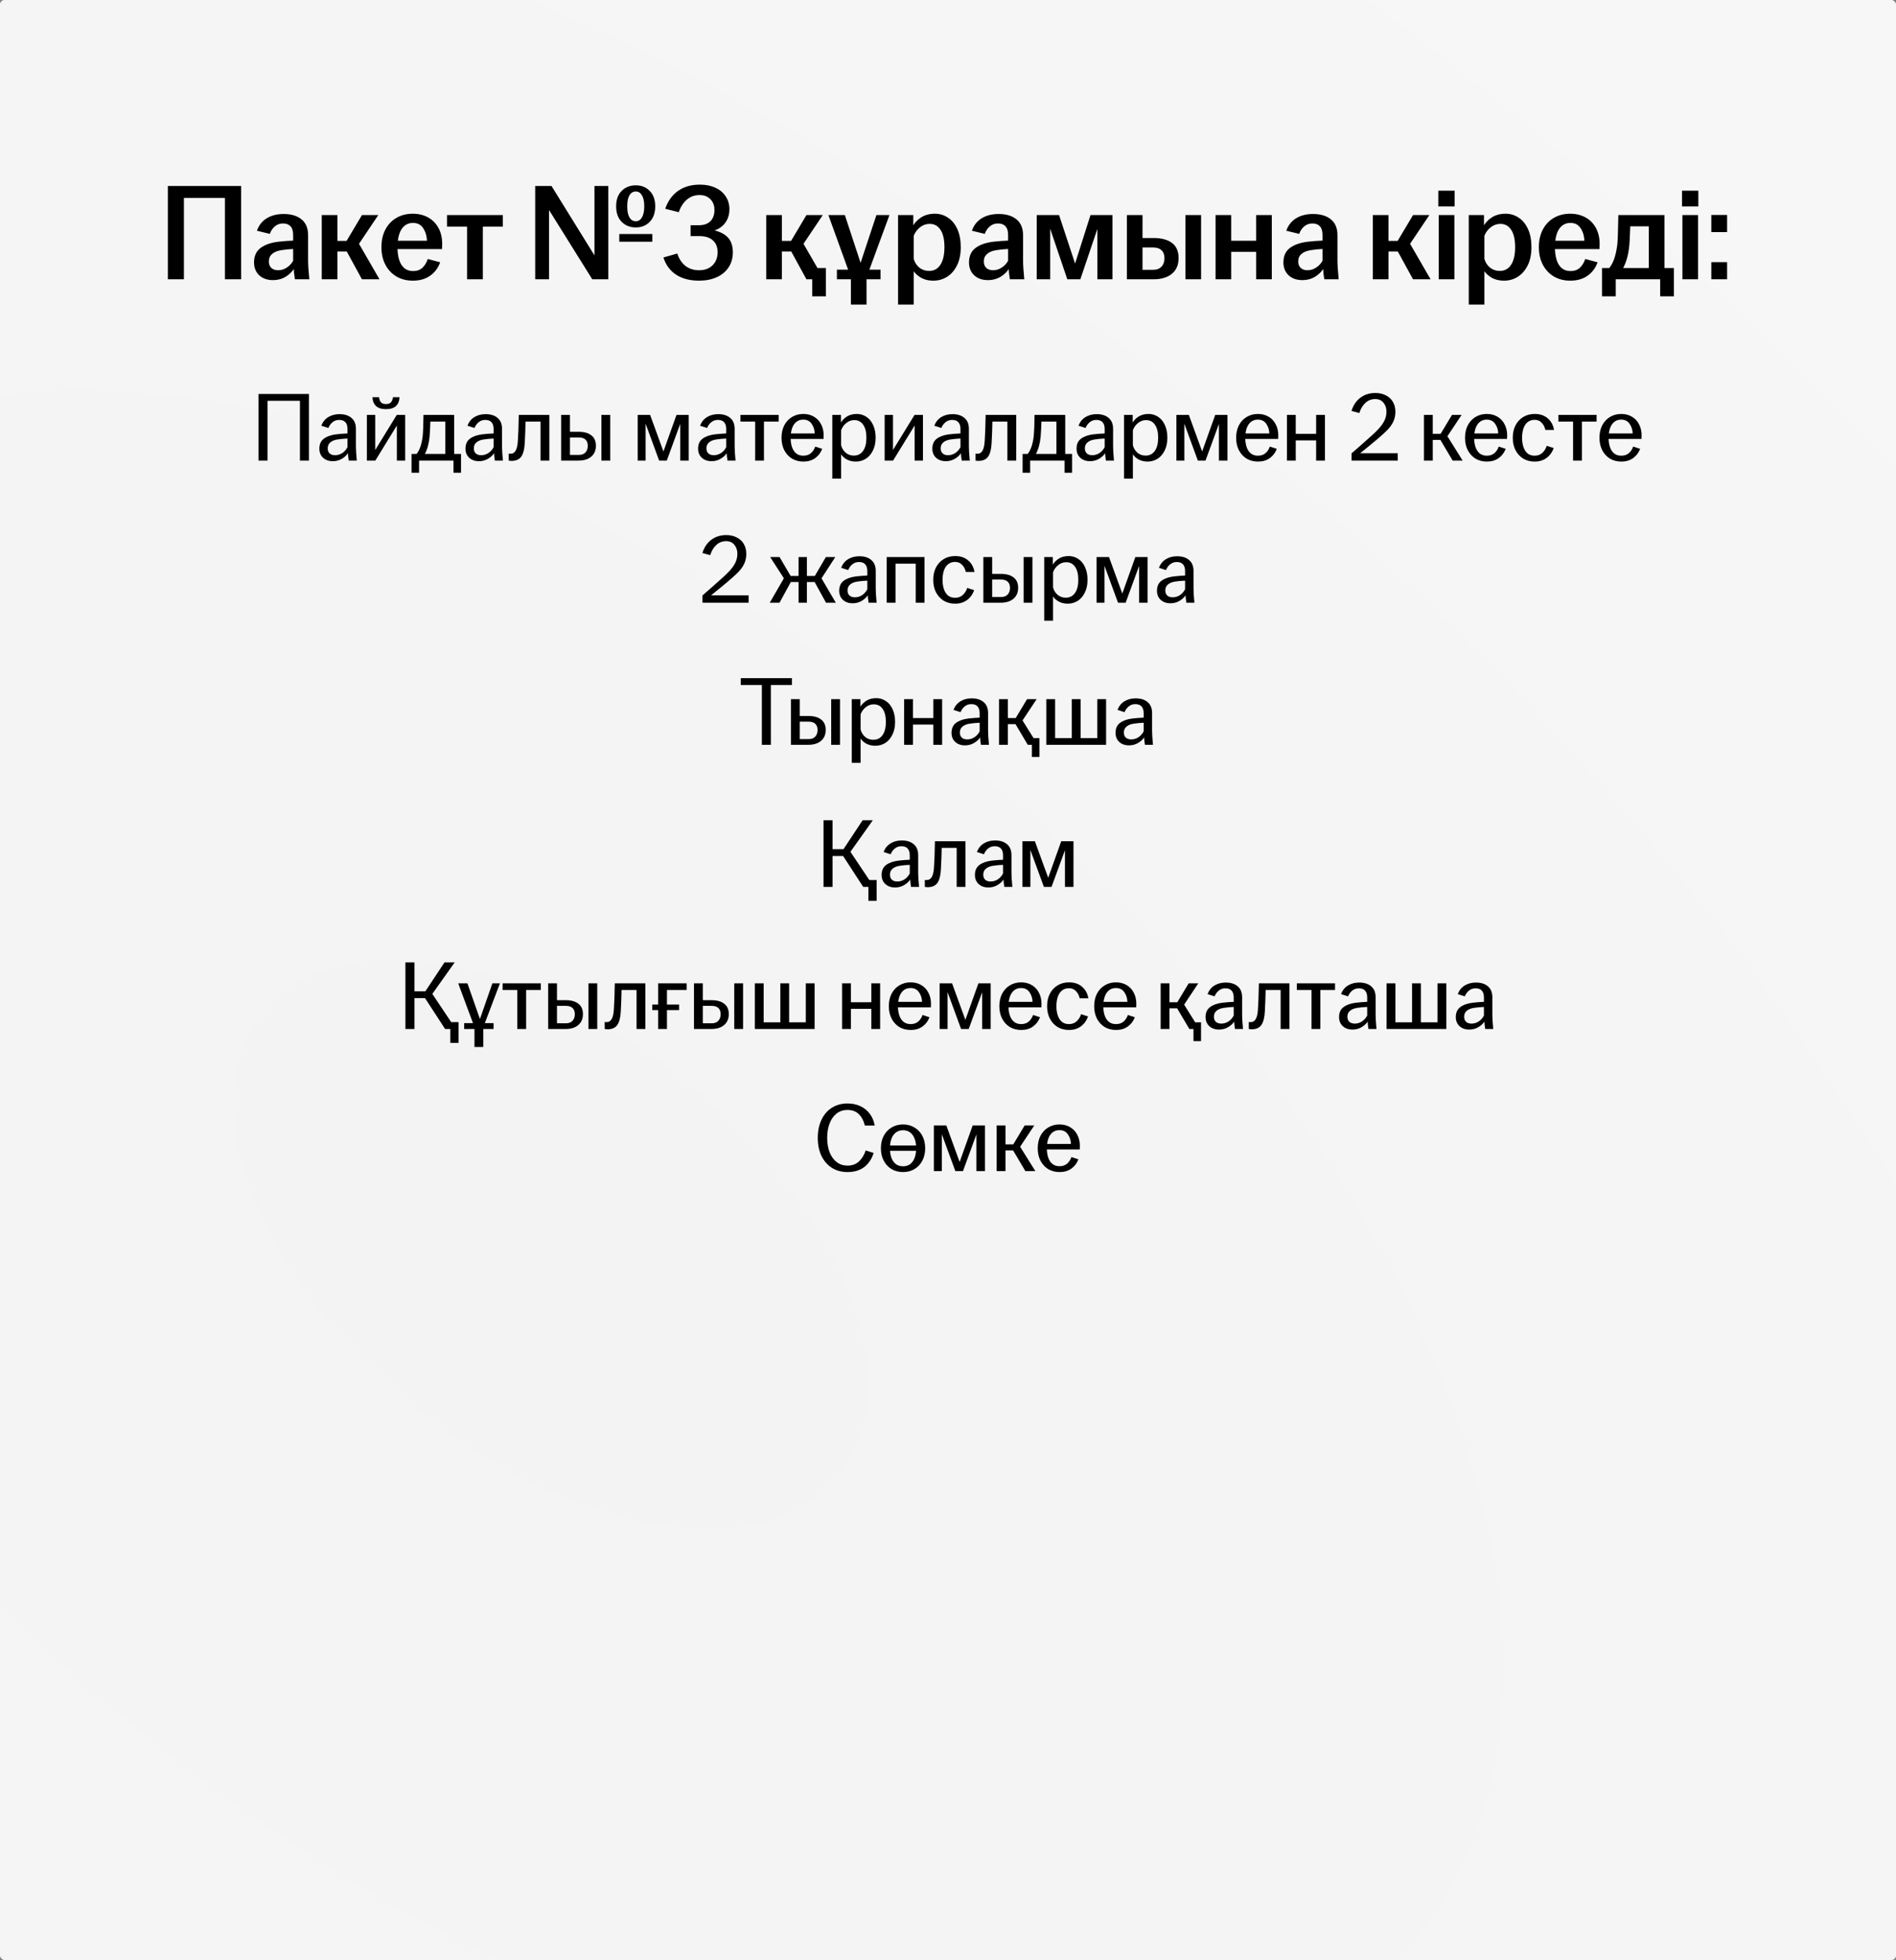
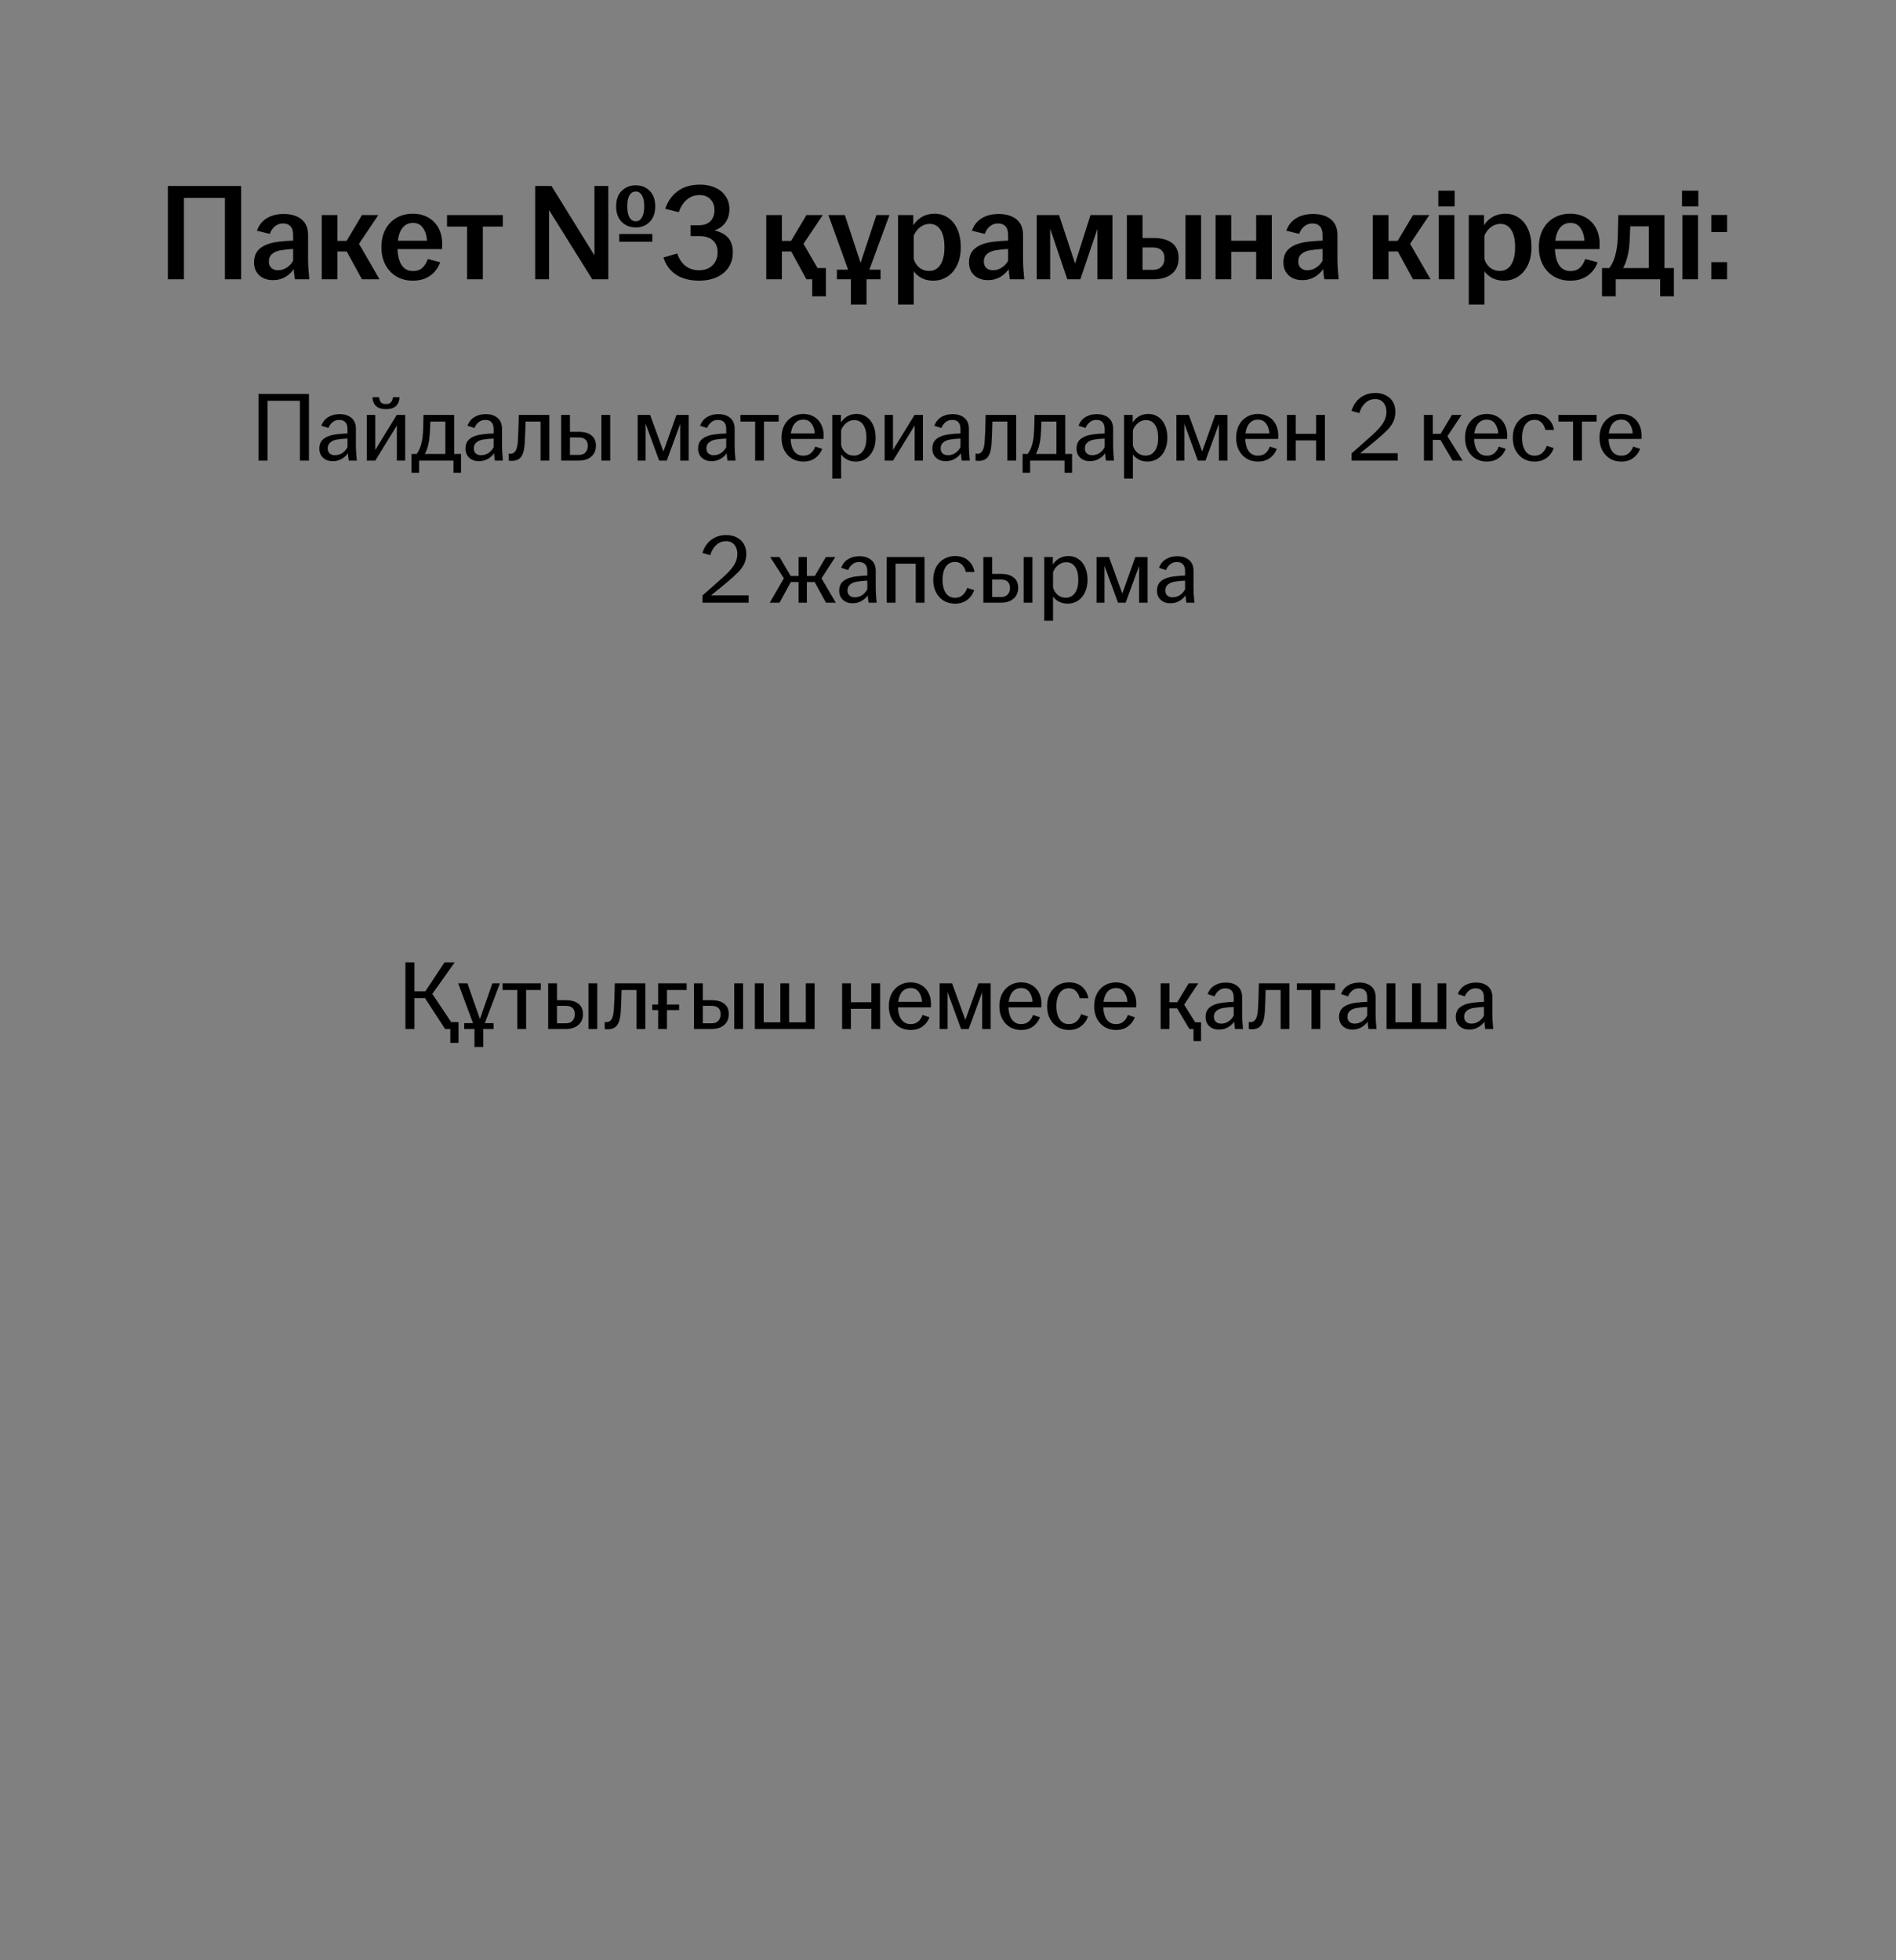
<svg xmlns="http://www.w3.org/2000/svg" width="387" height="400" viewBox="0 0 387 400" fill="none">
  <rect x="0" y="0" width="387" height="400" fill="#808080" stroke="none" />
  <g clip-path="url(#clip0_7317_14615)">
-     <rect width="387" height="400" rx="1" fill="url(#paint0_radial_7317_14615)" />
-     <rect width="387" height="400" rx="1" fill="url(#paint1_radial_7317_14615)" />
    <path d="M34.264 37.96H49.216V57H45.912V40.396H37.54V57H34.264V37.96ZM55.717 57.168C54.56 57.168 53.626 56.841 52.917 56.188C52.208 55.516 51.853 54.639 51.853 53.556C51.853 52.268 52.292 51.288 53.169 50.616C54.046 49.944 55.278 49.515 56.865 49.328C57.854 49.216 58.844 49.141 59.833 49.104V47.928C59.833 47.144 59.656 46.565 59.301 46.192C58.946 45.8 58.433 45.604 57.761 45.604C57.126 45.604 56.576 45.8 56.109 46.192C55.642 46.584 55.297 47.097 55.073 47.732L52.441 47.088C52.833 45.968 53.505 45.119 54.457 44.54C55.409 43.961 56.557 43.672 57.901 43.672C59.432 43.672 60.645 44.036 61.541 44.764C62.437 45.492 62.885 46.565 62.885 47.984V53.052C62.885 54.023 62.969 55.339 63.137 57H60.197C60.048 56.123 59.964 55.329 59.945 54.62H60.141C59.749 55.329 59.161 55.936 58.377 56.44C57.593 56.925 56.706 57.168 55.717 57.168ZM56.753 55.152C57.388 55.152 57.976 54.975 58.517 54.62C59.077 54.265 59.516 53.799 59.833 53.22V50.812C59.012 50.849 58.19 50.933 57.369 51.064C56.566 51.195 55.95 51.456 55.521 51.848C55.092 52.221 54.877 52.725 54.877 53.36C54.877 53.92 55.045 54.359 55.381 54.676C55.717 54.993 56.174 55.152 56.753 55.152ZM65.675 43.896H68.867V49.16H70.743L73.879 43.896H77.211L72.871 50.364L73.095 49.44L77.463 57H73.879L70.771 51.316H68.867V57H65.675V43.896ZM84.265 57.28C83.014 57.28 81.904 57 80.933 56.44C79.962 55.861 79.206 55.059 78.665 54.032C78.124 53.005 77.853 51.811 77.853 50.448C77.853 49.067 78.124 47.863 78.665 46.836C79.206 45.809 79.962 45.016 80.933 44.456C81.904 43.896 83.014 43.616 84.265 43.616C85.422 43.616 86.458 43.868 87.373 44.372C88.288 44.876 88.997 45.595 89.501 46.528C90.005 47.461 90.257 48.544 90.257 49.776C90.257 50.261 90.248 50.616 90.229 50.84H80.233V49.132H87.485L87.121 49.972C87.14 49.804 87.149 49.608 87.149 49.384C87.149 48.32 86.906 47.405 86.421 46.64C85.954 45.875 85.245 45.492 84.293 45.492C83.584 45.492 82.986 45.707 82.501 46.136C82.034 46.547 81.689 47.125 81.465 47.872C81.241 48.619 81.129 49.477 81.129 50.448C81.129 51.4 81.241 52.249 81.465 52.996C81.689 53.724 82.034 54.293 82.501 54.704C82.986 55.115 83.584 55.32 84.293 55.32C85.096 55.32 85.74 55.096 86.225 54.648C86.71 54.181 87.074 53.584 87.317 52.856L89.837 53.528C89.445 54.667 88.764 55.581 87.793 56.272C86.841 56.944 85.665 57.28 84.265 57.28ZM95.332 46.248H91.244V43.896H102.64V46.248H98.552V57H95.332V46.248ZM109.241 37.96H112.573L122.261 53.612H121.337V37.96H124.165V57H120.889L111.313 41.656H112.069V57H109.241V37.96ZM126.405 47.76H133.153V49.328H126.405V47.76ZM129.765 46.416C128.607 46.416 127.646 46.033 126.881 45.268C126.134 44.503 125.761 43.448 125.761 42.104C125.761 40.76 126.134 39.715 126.881 38.968C127.646 38.203 128.607 37.82 129.765 37.82C130.941 37.82 131.893 38.203 132.621 38.968C133.367 39.715 133.741 40.76 133.741 42.104C133.741 43.448 133.367 44.503 132.621 45.268C131.893 46.033 130.941 46.416 129.765 46.416ZM129.765 45.156C130.306 45.156 130.726 44.895 131.025 44.372C131.342 43.849 131.501 43.093 131.501 42.104C131.501 41.115 131.342 40.368 131.025 39.864C130.726 39.341 130.306 39.08 129.765 39.08C129.223 39.08 128.794 39.341 128.477 39.864C128.178 40.368 128.029 41.115 128.029 42.104C128.029 43.093 128.178 43.849 128.477 44.372C128.794 44.895 129.223 45.156 129.765 45.156ZM142.724 57.28C140.838 57.28 139.27 56.879 138.02 56.076C136.769 55.255 135.901 54.079 135.416 52.548L138.244 51.736C138.58 52.8 139.13 53.64 139.896 54.256C140.661 54.853 141.594 55.152 142.696 55.152C143.461 55.152 144.124 55.003 144.684 54.704C145.262 54.387 145.701 53.957 146 53.416C146.317 52.856 146.476 52.221 146.476 51.512C146.476 50.429 146.149 49.608 145.496 49.048C144.861 48.469 143.928 48.18 142.696 48.18H140.96V45.968H142.612C143.676 45.968 144.478 45.688 145.02 45.128C145.561 44.568 145.832 43.812 145.832 42.86C145.832 41.964 145.561 41.236 145.02 40.676C144.478 40.097 143.732 39.808 142.78 39.808C141.772 39.808 140.904 40.125 140.176 40.76C139.448 41.395 138.906 42.244 138.552 43.308L135.78 42.608C136.321 41.04 137.189 39.827 138.384 38.968C139.597 38.109 141.09 37.68 142.864 37.68C144.077 37.68 145.132 37.895 146.028 38.324C146.942 38.735 147.642 39.323 148.128 40.088C148.632 40.835 148.884 41.712 148.884 42.72C148.884 43.597 148.688 44.381 148.296 45.072C147.904 45.763 147.344 46.304 146.616 46.696C145.906 47.088 145.066 47.284 144.096 47.284V46.78C145.776 46.873 147.11 47.293 148.1 48.04C149.089 48.787 149.584 49.935 149.584 51.484C149.584 52.66 149.294 53.687 148.716 54.564C148.137 55.441 147.325 56.113 146.28 56.58C145.234 57.047 144.049 57.28 142.724 57.28ZM156.402 43.896H159.594V49.16H161.47L164.606 43.896H167.938L163.598 50.364L163.822 49.44L168.19 57H164.606L161.498 51.316H159.594V57H156.402V43.896ZM165.782 57H164.606L166.006 54.704H168.582V60.472H165.782V57ZM173.68 56.608L169.088 43.896H172.448L176.228 55.376H175.08L178.888 43.896H181.548L176.872 56.608V62.152H173.68V56.608ZM170.824 55.04H179.728V57H170.824V55.04ZM183.308 43.896H186.416V46.444H186.164C186.556 45.623 187.144 44.951 187.928 44.428C188.731 43.887 189.702 43.616 190.84 43.616C191.811 43.616 192.698 43.887 193.5 44.428C194.303 44.951 194.938 45.725 195.404 46.752C195.871 47.779 196.104 49.011 196.104 50.448C196.104 51.885 195.852 53.117 195.348 54.144C194.844 55.171 194.163 55.955 193.304 56.496C192.464 57.019 191.531 57.28 190.504 57.28C189.44 57.28 188.516 57.028 187.732 56.524C186.948 56.001 186.407 55.367 186.108 54.62H186.5V62.152H183.308V43.896ZM189.636 55.292C190.626 55.292 191.391 54.881 191.932 54.06C192.492 53.22 192.772 52.016 192.772 50.448C192.772 48.88 192.502 47.695 191.96 46.892C191.438 46.089 190.7 45.688 189.748 45.688C189.039 45.688 188.386 45.921 187.788 46.388C187.21 46.836 186.78 47.415 186.5 48.124V52.828C186.706 53.556 187.088 54.153 187.648 54.62C188.227 55.068 188.89 55.292 189.636 55.292ZM201.651 57.168C200.493 57.168 199.56 56.841 198.851 56.188C198.141 55.516 197.787 54.639 197.787 53.556C197.787 52.268 198.225 51.288 199.103 50.616C199.98 49.944 201.212 49.515 202.799 49.328C203.788 49.216 204.777 49.141 205.767 49.104V47.928C205.767 47.144 205.589 46.565 205.235 46.192C204.88 45.8 204.367 45.604 203.695 45.604C203.06 45.604 202.509 45.8 202.043 46.192C201.576 46.584 201.231 47.097 201.007 47.732L198.375 47.088C198.767 45.968 199.439 45.119 200.391 44.54C201.343 43.961 202.491 43.672 203.835 43.672C205.365 43.672 206.579 44.036 207.475 44.764C208.371 45.492 208.819 46.565 208.819 47.984V53.052C208.819 54.023 208.903 55.339 209.071 57H206.131C205.981 56.123 205.897 55.329 205.879 54.62H206.075C205.683 55.329 205.095 55.936 204.311 56.44C203.527 56.925 202.64 57.168 201.651 57.168ZM202.687 55.152C203.321 55.152 203.909 54.975 204.451 54.62C205.011 54.265 205.449 53.799 205.767 53.22V50.812C204.945 50.849 204.124 50.933 203.303 51.064C202.5 51.195 201.884 51.456 201.455 51.848C201.025 52.221 200.811 52.725 200.811 53.36C200.811 53.92 200.979 54.359 201.315 54.676C201.651 54.993 202.108 55.152 202.687 55.152ZM211.609 43.896H216.173L220.009 55.516H218.889L222.585 43.896H227.065V57H223.985V45.24H224.489L220.513 57H217.853L213.933 45.436H214.353V57H211.609V43.896ZM230.011 43.896H233.203V48.572H235.443C237.067 48.572 238.327 48.908 239.223 49.58C240.119 50.252 240.567 51.279 240.567 52.66C240.567 54.06 240.11 55.133 239.195 55.88C238.281 56.627 237.03 57 235.443 57H230.011V43.896ZM235.331 55.068C236.097 55.068 236.675 54.853 237.067 54.424C237.478 53.995 237.683 53.416 237.683 52.688C237.683 51.979 237.478 51.437 237.067 51.064C236.675 50.691 236.097 50.504 235.331 50.504H233.203V55.068H235.331ZM241.967 43.896H245.159V57H241.967V43.896ZM248.113 43.896H251.305V49.132H256.401V43.896H259.593V57H256.401V51.4H251.305V57H248.113V43.896ZM265.826 57.168C264.669 57.168 263.736 56.841 263.026 56.188C262.317 55.516 261.962 54.639 261.962 53.556C261.962 52.268 262.401 51.288 263.278 50.616C264.156 49.944 265.388 49.515 266.974 49.328C267.964 49.216 268.953 49.141 269.942 49.104V47.928C269.942 47.144 269.765 46.565 269.41 46.192C269.056 45.8 268.542 45.604 267.87 45.604C267.236 45.604 266.685 45.8 266.218 46.192C265.752 46.584 265.406 47.097 265.182 47.732L262.55 47.088C262.942 45.968 263.614 45.119 264.566 44.54C265.518 43.961 266.666 43.672 268.01 43.672C269.541 43.672 270.754 44.036 271.65 44.764C272.546 45.492 272.994 46.565 272.994 47.984V53.052C272.994 54.023 273.078 55.339 273.246 57H270.306C270.157 56.123 270.073 55.329 270.054 54.62H270.25C269.858 55.329 269.27 55.936 268.486 56.44C267.702 56.925 266.816 57.168 265.826 57.168ZM266.862 55.152C267.497 55.152 268.085 54.975 268.626 54.62C269.186 54.265 269.625 53.799 269.942 53.22V50.812C269.121 50.849 268.3 50.933 267.478 51.064C266.676 51.195 266.06 51.456 265.63 51.848C265.201 52.221 264.986 52.725 264.986 53.36C264.986 53.92 265.154 54.359 265.49 54.676C265.826 54.993 266.284 55.152 266.862 55.152ZM280.214 43.896H283.406V49.16H285.282L288.418 43.896H291.75L287.41 50.364L287.634 49.44L292.002 57H288.418L285.31 51.316H283.406V57H280.214V43.896ZM293.668 43.896H296.86V57H293.668V43.896ZM293.584 38.912H296.916V42.132H293.584V38.912ZM299.793 43.896H302.901V46.444H302.649C303.041 45.623 303.629 44.951 304.413 44.428C305.215 43.887 306.186 43.616 307.325 43.616C308.295 43.616 309.182 43.887 309.985 44.428C310.787 44.951 311.422 45.725 311.889 46.752C312.355 47.779 312.589 49.011 312.589 50.448C312.589 51.885 312.337 53.117 311.833 54.144C311.329 55.171 310.647 55.955 309.789 56.496C308.949 57.019 308.015 57.28 306.989 57.28C305.925 57.28 305.001 57.028 304.217 56.524C303.433 56.001 302.891 55.367 302.593 54.62H302.985V62.152H299.793V43.896ZM306.121 55.292C307.11 55.292 307.875 54.881 308.417 54.06C308.977 53.22 309.257 52.016 309.257 50.448C309.257 48.88 308.986 47.695 308.445 46.892C307.922 46.089 307.185 45.688 306.233 45.688C305.523 45.688 304.87 45.921 304.273 46.388C303.694 46.836 303.265 47.415 302.985 48.124V52.828C303.19 53.556 303.573 54.153 304.133 54.62C304.711 55.068 305.374 55.292 306.121 55.292ZM320.515 57.28C319.264 57.28 318.154 57 317.183 56.44C316.212 55.861 315.456 55.059 314.915 54.032C314.374 53.005 314.103 51.811 314.103 50.448C314.103 49.067 314.374 47.863 314.915 46.836C315.456 45.809 316.212 45.016 317.183 44.456C318.154 43.896 319.264 43.616 320.515 43.616C321.672 43.616 322.708 43.868 323.623 44.372C324.538 44.876 325.247 45.595 325.751 46.528C326.255 47.461 326.507 48.544 326.507 49.776C326.507 50.261 326.498 50.616 326.479 50.84H316.483V49.132H323.735L323.371 49.972C323.39 49.804 323.399 49.608 323.399 49.384C323.399 48.32 323.156 47.405 322.671 46.64C322.204 45.875 321.495 45.492 320.543 45.492C319.834 45.492 319.236 45.707 318.751 46.136C318.284 46.547 317.939 47.125 317.715 47.872C317.491 48.619 317.379 49.477 317.379 50.448C317.379 51.4 317.491 52.249 317.715 52.996C317.939 53.724 318.284 54.293 318.751 54.704C319.236 55.115 319.834 55.32 320.543 55.32C321.346 55.32 321.99 55.096 322.475 54.648C322.96 54.181 323.324 53.584 323.567 52.856L326.087 53.528C325.695 54.667 325.014 55.581 324.043 56.272C323.091 56.944 321.915 57.28 320.515 57.28ZM326.995 54.704H328.479C328.946 54.107 329.31 53.388 329.571 52.548C329.833 51.689 330.019 50.756 330.131 49.748C330.187 49.113 330.225 48.301 330.243 47.312C330.281 46.323 330.309 45.184 330.327 43.896H339.735V54.704H341.667V60.472H338.867V57H329.795V60.472H326.995V54.704ZM336.543 54.704V46.192H332.763C332.745 46.808 332.717 47.452 332.679 48.124C332.661 48.777 332.623 49.412 332.567 50.028C332.399 51.895 331.979 53.453 331.307 54.704H336.543ZM343.406 43.896H346.598V57H343.406V43.896ZM343.322 38.912H346.654V42.132H343.322V38.912ZM349.307 53.5H352.527V57H349.307V53.5ZM349.307 43.868H352.527V47.368H349.307V43.868Z" fill="black" />
    <path d="M52.761 80.4H63.061V94H61.221V81.8H54.601V94H52.761V80.4ZM67.947 94.12C67.12 94.12 66.454 93.887 65.947 93.42C65.44 92.953 65.187 92.333 65.187 91.56C65.187 90.667 65.487 89.993 66.087 89.54C66.7 89.073 67.54 88.773 68.607 88.64C69.42 88.547 70.194 88.487 70.927 88.46V87.54C70.927 86.927 70.78 86.467 70.487 86.16C70.207 85.853 69.787 85.7 69.227 85.7C68.707 85.7 68.26 85.853 67.887 86.16C67.513 86.453 67.227 86.847 67.027 87.34L65.587 86.88C65.88 86.107 66.353 85.52 67.007 85.12C67.66 84.72 68.427 84.52 69.307 84.52C70.32 84.52 71.127 84.773 71.727 85.28C72.34 85.787 72.647 86.533 72.647 87.52V91.08C72.647 91.76 72.707 92.733 72.827 94H71.187C71.08 93.347 71.02 92.773 71.007 92.28H71.147C70.88 92.787 70.454 93.22 69.867 93.58C69.293 93.94 68.653 94.12 67.947 94.12ZM68.387 92.9C68.92 92.9 69.413 92.753 69.867 92.46C70.32 92.153 70.674 91.753 70.927 91.26V89.5C70.22 89.527 69.52 89.593 68.827 89.7C68.2 89.807 67.72 90.013 67.387 90.32C67.053 90.613 66.887 91.007 66.887 91.5C66.887 91.94 67.02 92.287 67.287 92.54C67.553 92.78 67.92 92.9 68.387 92.9ZM74.885 84.68H76.585V91.84L80.986 84.68H82.706V94H81.005V86.84L76.606 94H74.885V84.68ZM78.785 83.5C77.879 83.5 77.199 83.287 76.746 82.86C76.292 82.42 76.052 81.82 76.025 81.06H77.365C77.419 81.527 77.552 81.88 77.766 82.12C77.992 82.347 78.332 82.46 78.785 82.46C79.239 82.46 79.572 82.347 79.785 82.12C80.012 81.88 80.152 81.527 80.206 81.06H81.546C81.519 81.82 81.279 82.42 80.826 82.86C80.372 83.287 79.692 83.5 78.785 83.5ZM84 92.64H85.04C85.387 92.187 85.66 91.647 85.86 91.02C86.06 90.38 86.2 89.687 86.28 88.94C86.32 88.513 86.354 87.947 86.38 87.24C86.407 86.52 86.427 85.667 86.44 84.68H92.7V92.64H94.1V96.48H92.56V94H85.54V96.48H84V92.64ZM90.9 92.64V86.04H87.84C87.827 86.56 87.807 87.093 87.78 87.64C87.754 88.187 87.72 88.693 87.68 89.16C87.547 90.533 87.227 91.693 86.72 92.64H90.9ZM97.771 94.12C96.944 94.12 96.278 93.887 95.771 93.42C95.264 92.953 95.011 92.333 95.011 91.56C95.011 90.667 95.311 89.993 95.911 89.54C96.524 89.073 97.364 88.773 98.431 88.64C99.244 88.547 100.018 88.487 100.751 88.46V87.54C100.751 86.927 100.604 86.467 100.311 86.16C100.031 85.853 99.611 85.7 99.051 85.7C98.531 85.7 98.084 85.853 97.711 86.16C97.338 86.453 97.051 86.847 96.851 87.34L95.411 86.88C95.704 86.107 96.178 85.52 96.831 85.12C97.484 84.72 98.251 84.52 99.131 84.52C100.144 84.52 100.951 84.773 101.551 85.28C102.164 85.787 102.471 86.533 102.471 87.52V91.08C102.471 91.76 102.531 92.733 102.651 94H101.011C100.904 93.347 100.844 92.773 100.831 92.28H100.971C100.704 92.787 100.278 93.22 99.691 93.58C99.118 93.94 98.478 94.12 97.771 94.12ZM98.211 92.9C98.744 92.9 99.238 92.753 99.691 92.46C100.144 92.153 100.498 91.753 100.751 91.26V89.5C100.044 89.527 99.344 89.593 98.651 89.7C98.024 89.807 97.544 90.013 97.211 90.32C96.878 90.613 96.711 91.007 96.711 91.5C96.711 91.94 96.844 92.287 97.111 92.54C97.378 92.78 97.744 92.9 98.211 92.9ZM104.41 94.06C104.25 94.06 104.056 94.04 103.83 94V92.58C103.91 92.593 104.05 92.6 104.25 92.6C104.65 92.6 104.97 92.413 105.21 92.04C105.463 91.653 105.623 91.02 105.69 90.14C105.783 88.887 105.85 87.067 105.89 84.68H112.13V94H110.33V86.04H107.27C107.243 87.493 107.19 88.953 107.11 90.42C107.043 91.687 106.803 92.613 106.39 93.2C105.976 93.773 105.316 94.06 104.41 94.06ZM114.534 84.68H116.334V88.12H118.114C119.221 88.12 120.081 88.36 120.694 88.84C121.321 89.307 121.634 90.013 121.634 90.96C121.634 91.92 121.314 92.667 120.674 93.2C120.047 93.733 119.194 94 118.114 94H114.534V84.68ZM118.154 92.84C118.741 92.84 119.187 92.673 119.494 92.34C119.814 91.993 119.974 91.54 119.974 90.98C119.974 90.433 119.821 90.013 119.514 89.72C119.207 89.427 118.754 89.28 118.154 89.28H116.334V92.84H118.154ZM122.754 84.68H124.554V94H122.754V84.68ZM130.159 84.68H132.699L135.759 93.08H135.079L138.079 84.68H140.579V94H138.839V85.64H139.159L136.099 94H134.539L131.519 85.76H131.779V94H130.159V84.68ZM145.251 94.12C144.425 94.12 143.758 93.887 143.251 93.42C142.745 92.953 142.491 92.333 142.491 91.56C142.491 90.667 142.791 89.993 143.391 89.54C144.005 89.073 144.845 88.773 145.911 88.64C146.725 88.547 147.498 88.487 148.231 88.46V87.54C148.231 86.927 148.085 86.467 147.791 86.16C147.511 85.853 147.091 85.7 146.531 85.7C146.011 85.7 145.565 85.853 145.191 86.16C144.818 86.453 144.531 86.847 144.331 87.34L142.891 86.88C143.185 86.107 143.658 85.52 144.311 85.12C144.965 84.72 145.731 84.52 146.611 84.52C147.625 84.52 148.431 84.773 149.031 85.28C149.645 85.787 149.951 86.533 149.951 87.52V91.08C149.951 91.76 150.011 92.733 150.131 94H148.491C148.385 93.347 148.325 92.773 148.311 92.28H148.451C148.185 92.787 147.758 93.22 147.171 93.58C146.598 93.94 145.958 94.12 145.251 94.12ZM145.691 92.9C146.225 92.9 146.718 92.753 147.171 92.46C147.625 92.153 147.978 91.753 148.231 91.26V89.5C147.525 89.527 146.825 89.593 146.131 89.7C145.505 89.807 145.025 90.013 144.691 90.32C144.358 90.613 144.191 91.007 144.191 91.5C144.191 91.94 144.325 92.287 144.591 92.54C144.858 92.78 145.225 92.9 145.691 92.9ZM154.134 86.04H151.134V84.68H158.934V86.04H155.934V94H154.134V86.04ZM163.979 94.2C163.113 94.2 162.339 94 161.659 93.6C160.993 93.187 160.466 92.613 160.079 91.88C159.706 91.147 159.519 90.3 159.519 89.34C159.519 88.38 159.706 87.533 160.079 86.8C160.466 86.067 160.993 85.5 161.659 85.1C162.339 84.687 163.106 84.48 163.959 84.48C164.786 84.48 165.513 84.667 166.139 85.04C166.779 85.413 167.266 85.933 167.599 86.6C167.946 87.253 168.119 88 168.119 88.84C168.119 89.213 168.113 89.46 168.099 89.58H160.779V88.46H166.559L166.299 89.02C166.299 88.873 166.299 88.733 166.299 88.6C166.299 87.813 166.099 87.127 165.699 86.54C165.313 85.94 164.733 85.64 163.959 85.64C163.386 85.64 162.906 85.8 162.519 86.12C162.133 86.44 161.846 86.88 161.659 87.44C161.473 88 161.379 88.633 161.379 89.34C161.379 90.047 161.473 90.68 161.659 91.24C161.846 91.787 162.133 92.22 162.519 92.54C162.906 92.847 163.386 93 163.959 93C164.599 93 165.119 92.827 165.519 92.48C165.919 92.133 166.213 91.687 166.399 91.14L167.819 91.6C167.526 92.387 167.046 93.02 166.379 93.5C165.726 93.967 164.926 94.2 163.979 94.2ZM169.886 84.68H171.646V86.6H171.446C171.739 85.973 172.172 85.467 172.746 85.08C173.332 84.68 174.046 84.48 174.886 84.48C175.592 84.48 176.239 84.673 176.826 85.06C177.412 85.433 177.872 85.987 178.206 86.72C178.552 87.453 178.726 88.327 178.726 89.34C178.726 90.353 178.539 91.227 178.166 91.96C177.806 92.693 177.319 93.253 176.706 93.64C176.092 94.013 175.419 94.2 174.686 94.2C173.872 94.2 173.166 94 172.566 93.6C171.979 93.2 171.592 92.713 171.406 92.14H171.686V97.68H169.886V84.68ZM174.286 92.98C175.086 92.98 175.712 92.66 176.166 92.02C176.619 91.38 176.846 90.487 176.846 89.34C176.846 88.193 176.626 87.307 176.186 86.68C175.759 86.053 175.152 85.74 174.366 85.74C173.766 85.74 173.219 85.94 172.726 86.34C172.246 86.727 171.899 87.213 171.686 87.8V90.88C171.846 91.493 172.159 92 172.626 92.4C173.092 92.787 173.646 92.98 174.286 92.98ZM180.569 84.68H182.269V91.84L186.669 84.68H188.389V94H186.689V86.84L182.289 94H180.569V84.68ZM193.064 94.12C192.237 94.12 191.571 93.887 191.064 93.42C190.557 92.953 190.304 92.333 190.304 91.56C190.304 90.667 190.604 89.993 191.204 89.54C191.817 89.073 192.657 88.773 193.724 88.64C194.537 88.547 195.311 88.487 196.044 88.46V87.54C196.044 86.927 195.897 86.467 195.604 86.16C195.324 85.853 194.904 85.7 194.344 85.7C193.824 85.7 193.377 85.853 193.004 86.16C192.631 86.453 192.344 86.847 192.144 87.34L190.704 86.88C190.997 86.107 191.471 85.52 192.124 85.12C192.777 84.72 193.544 84.52 194.424 84.52C195.437 84.52 196.244 84.773 196.844 85.28C197.457 85.787 197.764 86.533 197.764 87.52V91.08C197.764 91.76 197.824 92.733 197.944 94H196.304C196.197 93.347 196.137 92.773 196.124 92.28H196.264C195.997 92.787 195.571 93.22 194.984 93.58C194.411 93.94 193.771 94.12 193.064 94.12ZM193.504 92.9C194.037 92.9 194.531 92.753 194.984 92.46C195.437 92.153 195.791 91.753 196.044 91.26V89.5C195.337 89.527 194.637 89.593 193.944 89.7C193.317 89.807 192.837 90.013 192.504 90.32C192.171 90.613 192.004 91.007 192.004 91.5C192.004 91.94 192.137 92.287 192.404 92.54C192.671 92.78 193.037 92.9 193.504 92.9ZM199.703 94.06C199.543 94.06 199.349 94.04 199.123 94V92.58C199.203 92.593 199.343 92.6 199.543 92.6C199.943 92.6 200.263 92.413 200.503 92.04C200.756 91.653 200.916 91.02 200.983 90.14C201.076 88.887 201.143 87.067 201.183 84.68H207.423V94H205.623V86.04H202.563C202.536 87.493 202.483 88.953 202.403 90.42C202.336 91.687 202.096 92.613 201.683 93.2C201.269 93.773 200.609 94.06 199.703 94.06ZM208.727 92.64H209.767C210.114 92.187 210.387 91.647 210.587 91.02C210.787 90.38 210.927 89.687 211.007 88.94C211.047 88.513 211.08 87.947 211.107 87.24C211.134 86.52 211.154 85.667 211.167 84.68H217.427V92.64H218.827V96.48H217.287V94H210.267V96.48H208.727V92.64ZM215.627 92.64V86.04H212.567C212.554 86.56 212.534 87.093 212.507 87.64C212.48 88.187 212.447 88.693 212.407 89.16C212.274 90.533 211.954 91.693 211.447 92.64H215.627ZM222.498 94.12C221.671 94.12 221.004 93.887 220.498 93.42C219.991 92.953 219.738 92.333 219.738 91.56C219.738 90.667 220.038 89.993 220.638 89.54C221.251 89.073 222.091 88.773 223.158 88.64C223.971 88.547 224.744 88.487 225.478 88.46V87.54C225.478 86.927 225.331 86.467 225.038 86.16C224.758 85.853 224.338 85.7 223.778 85.7C223.258 85.7 222.811 85.853 222.438 86.16C222.064 86.453 221.778 86.847 221.578 87.34L220.138 86.88C220.431 86.107 220.904 85.52 221.558 85.12C222.211 84.72 222.978 84.52 223.858 84.52C224.871 84.52 225.678 84.773 226.278 85.28C226.891 85.787 227.198 86.533 227.198 87.52V91.08C227.198 91.76 227.258 92.733 227.378 94H225.738C225.631 93.347 225.571 92.773 225.558 92.28H225.698C225.431 92.787 225.004 93.22 224.418 93.58C223.844 93.94 223.204 94.12 222.498 94.12ZM222.938 92.9C223.471 92.9 223.964 92.753 224.418 92.46C224.871 92.153 225.224 91.753 225.478 91.26V89.5C224.771 89.527 224.071 89.593 223.378 89.7C222.751 89.807 222.271 90.013 221.938 90.32C221.604 90.613 221.438 91.007 221.438 91.5C221.438 91.94 221.571 92.287 221.838 92.54C222.104 92.78 222.471 92.9 222.938 92.9ZM229.436 84.68H231.196V86.6H230.996C231.29 85.973 231.723 85.467 232.296 85.08C232.883 84.68 233.596 84.48 234.436 84.48C235.143 84.48 235.79 84.673 236.376 85.06C236.963 85.433 237.423 85.987 237.756 86.72C238.103 87.453 238.276 88.327 238.276 89.34C238.276 90.353 238.09 91.227 237.716 91.96C237.356 92.693 236.87 93.253 236.256 93.64C235.643 94.013 234.97 94.2 234.236 94.2C233.423 94.2 232.716 94 232.116 93.6C231.53 93.2 231.143 92.713 230.956 92.14H231.236V97.68H229.436V84.68ZM233.836 92.98C234.636 92.98 235.263 92.66 235.716 92.02C236.17 91.38 236.396 90.487 236.396 89.34C236.396 88.193 236.176 87.307 235.736 86.68C235.31 86.053 234.703 85.74 233.916 85.74C233.316 85.74 232.77 85.94 232.276 86.34C231.796 86.727 231.45 87.213 231.236 87.8V90.88C231.396 91.493 231.71 92 232.176 92.4C232.643 92.787 233.196 92.98 233.836 92.98ZM240.12 84.68H242.66L245.72 93.08H245.04L248.04 84.68H250.54V94H248.8V85.64H249.12L246.06 94H244.5L241.48 85.76H241.74V94H240.12V84.68ZM256.772 94.2C255.906 94.2 255.132 94 254.452 93.6C253.786 93.187 253.259 92.613 252.872 91.88C252.499 91.147 252.312 90.3 252.312 89.34C252.312 88.38 252.499 87.533 252.872 86.8C253.259 86.067 253.786 85.5 254.452 85.1C255.132 84.687 255.899 84.48 256.752 84.48C257.579 84.48 258.306 84.667 258.932 85.04C259.572 85.413 260.059 85.933 260.392 86.6C260.739 87.253 260.912 88 260.912 88.84C260.912 89.213 260.906 89.46 260.892 89.58H253.572V88.46H259.352L259.092 89.02C259.092 88.873 259.092 88.733 259.092 88.6C259.092 87.813 258.892 87.127 258.492 86.54C258.106 85.94 257.526 85.64 256.752 85.64C256.179 85.64 255.699 85.8 255.312 86.12C254.926 86.44 254.639 86.88 254.452 87.44C254.266 88 254.172 88.633 254.172 89.34C254.172 90.047 254.266 90.68 254.452 91.24C254.639 91.787 254.926 92.22 255.312 92.54C255.699 92.847 256.179 93 256.752 93C257.392 93 257.912 92.827 258.312 92.48C258.712 92.133 259.006 91.687 259.192 91.14L260.612 91.6C260.319 92.387 259.839 93.02 259.172 93.5C258.519 93.967 257.719 94.2 256.772 94.2ZM262.679 84.68H264.479V88.54H268.639V84.68H270.439V94H268.639V89.88H264.479V94H262.679V84.68ZM275.878 92.52C277.278 91.307 278.665 90.08 280.038 88.84C281.118 87.88 281.878 87.04 282.318 86.32C282.771 85.6 282.998 84.84 282.998 84.04C282.998 83.293 282.791 82.673 282.378 82.18C281.978 81.687 281.425 81.44 280.718 81.44C279.931 81.44 279.258 81.7 278.698 82.22C278.138 82.727 277.725 83.42 277.458 84.3L275.858 83.86C276.218 82.7 276.825 81.8 277.678 81.16C278.531 80.52 279.551 80.2 280.738 80.2C281.538 80.2 282.245 80.36 282.858 80.68C283.485 80.987 283.965 81.427 284.298 82C284.645 82.573 284.818 83.253 284.818 84.04C284.818 84.8 284.671 85.48 284.378 86.08C284.098 86.667 283.691 87.233 283.158 87.78C282.638 88.313 281.878 89 280.878 89.84C279.958 90.613 278.685 91.653 277.058 92.96V92.5H285.298V94H275.878V92.52ZM290.647 84.68H292.447V88.54H294.047L296.367 84.68H298.327L295.207 89.38L295.307 88.82L298.547 94H296.507L294.007 89.78H292.447V94H290.647V84.68ZM303.491 94.2C302.625 94.2 301.851 94 301.171 93.6C300.505 93.187 299.978 92.613 299.591 91.88C299.218 91.147 299.031 90.3 299.031 89.34C299.031 88.38 299.218 87.533 299.591 86.8C299.978 86.067 300.505 85.5 301.171 85.1C301.851 84.687 302.618 84.48 303.471 84.48C304.298 84.48 305.025 84.667 305.651 85.04C306.291 85.413 306.778 85.933 307.111 86.6C307.458 87.253 307.631 88 307.631 88.84C307.631 89.213 307.625 89.46 307.611 89.58H300.291V88.46H306.071L305.811 89.02C305.811 88.873 305.811 88.733 305.811 88.6C305.811 87.813 305.611 87.127 305.211 86.54C304.825 85.94 304.245 85.64 303.471 85.64C302.898 85.64 302.418 85.8 302.031 86.12C301.645 86.44 301.358 86.88 301.171 87.44C300.985 88 300.891 88.633 300.891 89.34C300.891 90.047 300.985 90.68 301.171 91.24C301.358 91.787 301.645 92.22 302.031 92.54C302.418 92.847 302.898 93 303.471 93C304.111 93 304.631 92.827 305.031 92.48C305.431 92.133 305.725 91.687 305.911 91.14L307.331 91.6C307.038 92.387 306.558 93.02 305.891 93.5C305.238 93.967 304.438 94.2 303.491 94.2ZM313.237 94.2C312.371 94.2 311.597 94 310.917 93.6C310.251 93.187 309.724 92.613 309.337 91.88C308.964 91.147 308.777 90.3 308.777 89.34C308.777 88.38 308.964 87.533 309.337 86.8C309.724 86.067 310.251 85.5 310.917 85.1C311.597 84.687 312.371 84.48 313.237 84.48C314.344 84.48 315.237 84.78 315.917 85.38C316.611 85.98 317.037 86.767 317.197 87.74H315.437C315.291 87.127 315.031 86.633 314.657 86.26C314.297 85.873 313.824 85.68 313.237 85.68C312.664 85.68 312.184 85.84 311.797 86.16C311.424 86.467 311.144 86.893 310.957 87.44C310.771 87.987 310.677 88.62 310.677 89.34C310.677 90.06 310.771 90.693 310.957 91.24C311.144 91.787 311.424 92.22 311.797 92.54C312.184 92.847 312.664 93 313.237 93C313.864 93 314.384 92.813 314.797 92.44C315.224 92.053 315.531 91.567 315.717 90.98L317.137 91.44C316.831 92.293 316.344 92.967 315.677 93.46C315.011 93.953 314.197 94.2 313.237 94.2ZM321.087 86.04H318.087V84.68H325.887V86.04H322.887V94H321.087V86.04ZM330.933 94.2C330.066 94.2 329.293 94 328.613 93.6C327.946 93.187 327.419 92.613 327.033 91.88C326.659 91.147 326.473 90.3 326.473 89.34C326.473 88.38 326.659 87.533 327.033 86.8C327.419 86.067 327.946 85.5 328.613 85.1C329.293 84.687 330.059 84.48 330.913 84.48C331.739 84.48 332.466 84.667 333.093 85.04C333.733 85.413 334.219 85.933 334.553 86.6C334.899 87.253 335.073 88 335.073 88.84C335.073 89.213 335.066 89.46 335.053 89.58H327.733V88.46H333.513L333.253 89.02C333.253 88.873 333.253 88.733 333.253 88.6C333.253 87.813 333.053 87.127 332.653 86.54C332.266 85.94 331.686 85.64 330.913 85.64C330.339 85.64 329.859 85.8 329.473 86.12C329.086 86.44 328.799 86.88 328.613 87.44C328.426 88 328.333 88.633 328.333 89.34C328.333 90.047 328.426 90.68 328.613 91.24C328.799 91.787 329.086 92.22 329.473 92.54C329.859 92.847 330.339 93 330.913 93C331.553 93 332.073 92.827 332.473 92.48C332.873 92.133 333.166 91.687 333.353 91.14L334.773 91.6C334.479 92.387 333.999 93.02 333.333 93.5C332.679 93.967 331.879 94.2 330.933 94.2Z" fill="black" />
    <path d="M143.388 121.52C144.788 120.307 146.174 119.08 147.548 117.84C148.628 116.88 149.388 116.04 149.828 115.32C150.281 114.6 150.508 113.84 150.508 113.04C150.508 112.293 150.301 111.673 149.888 111.18C149.488 110.687 148.934 110.44 148.228 110.44C147.441 110.44 146.768 110.7 146.208 111.22C145.648 111.727 145.234 112.42 144.968 113.3L143.368 112.86C143.728 111.7 144.334 110.8 145.188 110.16C146.041 109.52 147.061 109.2 148.248 109.2C149.048 109.2 149.754 109.36 150.368 109.68C150.994 109.987 151.474 110.427 151.808 111C152.154 111.573 152.328 112.253 152.328 113.04C152.328 113.8 152.181 114.48 151.888 115.08C151.608 115.667 151.201 116.233 150.668 116.78C150.148 117.313 149.388 118 148.388 118.84C147.468 119.613 146.194 120.653 144.568 121.96V121.5H152.808V123H143.388V121.52ZM160.117 117.82L160.237 118.38L157.197 113.68H159.117L161.377 117.54H162.997V113.68H164.697V117.54H166.317L168.577 113.68H170.497L167.457 118.38L167.557 117.82L170.597 123H168.597L166.277 118.78H164.697V123H162.997V118.78H161.417L159.117 123H157.117L160.117 117.82ZM174.05 123.12C173.224 123.12 172.557 122.887 172.05 122.42C171.544 121.953 171.29 121.333 171.29 120.56C171.29 119.667 171.59 118.993 172.19 118.54C172.804 118.073 173.644 117.773 174.71 117.64C175.524 117.547 176.297 117.487 177.03 117.46V116.54C177.03 115.927 176.884 115.467 176.59 115.16C176.31 114.853 175.89 114.7 175.33 114.7C174.81 114.7 174.364 114.853 173.99 115.16C173.617 115.453 173.33 115.847 173.13 116.34L171.69 115.88C171.984 115.107 172.457 114.52 173.11 114.12C173.764 113.72 174.53 113.52 175.41 113.52C176.424 113.52 177.23 113.773 177.83 114.28C178.444 114.787 178.75 115.533 178.75 116.52V120.08C178.75 120.76 178.81 121.733 178.93 123H177.29C177.184 122.347 177.124 121.773 177.11 121.28H177.25C176.984 121.787 176.557 122.22 175.97 122.58C175.397 122.94 174.757 123.12 174.05 123.12ZM174.49 121.9C175.024 121.9 175.517 121.753 175.97 121.46C176.424 121.153 176.777 120.753 177.03 120.26V118.5C176.324 118.527 175.624 118.593 174.93 118.7C174.304 118.807 173.824 119.013 173.49 119.32C173.157 119.613 172.99 120.007 172.99 120.5C172.99 120.94 173.124 121.287 173.39 121.54C173.657 121.78 174.024 121.9 174.49 121.9ZM180.989 113.68H188.709V123H186.909V115.04H182.789V123H180.989V113.68ZM194.946 123.2C194.08 123.2 193.306 123 192.626 122.6C191.96 122.187 191.433 121.613 191.046 120.88C190.673 120.147 190.486 119.3 190.486 118.34C190.486 117.38 190.673 116.533 191.046 115.8C191.433 115.067 191.96 114.5 192.626 114.1C193.306 113.687 194.08 113.48 194.946 113.48C196.053 113.48 196.946 113.78 197.626 114.38C198.32 114.98 198.746 115.767 198.906 116.74H197.146C197 116.127 196.74 115.633 196.366 115.26C196.006 114.873 195.533 114.68 194.946 114.68C194.373 114.68 193.893 114.84 193.506 115.16C193.133 115.467 192.853 115.893 192.666 116.44C192.48 116.987 192.386 117.62 192.386 118.34C192.386 119.06 192.48 119.693 192.666 120.24C192.853 120.787 193.133 121.22 193.506 121.54C193.893 121.847 194.373 122 194.946 122C195.573 122 196.093 121.813 196.506 121.44C196.933 121.053 197.24 120.567 197.426 119.98L198.846 120.44C198.54 121.293 198.053 121.967 197.386 122.46C196.72 122.953 195.906 123.2 194.946 123.2ZM200.716 113.68H202.516V117.12H204.296C205.402 117.12 206.262 117.36 206.876 117.84C207.502 118.307 207.816 119.013 207.816 119.96C207.816 120.92 207.496 121.667 206.856 122.2C206.229 122.733 205.376 123 204.296 123H200.716V113.68ZM204.336 121.84C204.922 121.84 205.369 121.673 205.676 121.34C205.996 120.993 206.156 120.54 206.156 119.98C206.156 119.433 206.002 119.013 205.696 118.72C205.389 118.427 204.936 118.28 204.336 118.28H202.516V121.84H204.336ZM208.936 113.68H210.736V123H208.936V113.68ZM213.138 113.68H214.898V115.6H214.698C214.991 114.973 215.424 114.467 215.998 114.08C216.584 113.68 217.298 113.48 218.138 113.48C218.844 113.48 219.491 113.673 220.078 114.06C220.664 114.433 221.124 114.987 221.458 115.72C221.804 116.453 221.978 117.327 221.978 118.34C221.978 119.353 221.791 120.227 221.418 120.96C221.058 121.693 220.571 122.253 219.958 122.64C219.344 123.013 218.671 123.2 217.938 123.2C217.124 123.2 216.418 123 215.818 122.6C215.231 122.2 214.844 121.713 214.658 121.14H214.938V126.68H213.138V113.68ZM217.538 121.98C218.338 121.98 218.964 121.66 219.418 121.02C219.871 120.38 220.098 119.487 220.098 118.34C220.098 117.193 219.878 116.307 219.438 115.68C219.011 115.053 218.404 114.74 217.618 114.74C217.018 114.74 216.471 114.94 215.978 115.34C215.498 115.727 215.151 116.213 214.938 116.8V119.88C215.098 120.493 215.411 121 215.878 121.4C216.344 121.787 216.898 121.98 217.538 121.98ZM223.821 113.68H226.361L229.421 122.08H228.741L231.741 113.68H234.241V123H232.501V114.64H232.821L229.761 123H228.201L225.181 114.76H225.441V123H223.821V113.68ZM238.914 123.12C238.087 123.12 237.42 122.887 236.914 122.42C236.407 121.953 236.154 121.333 236.154 120.56C236.154 119.667 236.454 118.993 237.054 118.54C237.667 118.073 238.507 117.773 239.574 117.64C240.387 117.547 241.16 117.487 241.894 117.46V116.54C241.894 115.927 241.747 115.467 241.454 115.16C241.174 114.853 240.754 114.7 240.194 114.7C239.674 114.7 239.227 114.853 238.854 115.16C238.48 115.453 238.194 115.847 237.994 116.34L236.554 115.88C236.847 115.107 237.32 114.52 237.974 114.12C238.627 113.72 239.394 113.52 240.274 113.52C241.287 113.52 242.094 113.773 242.694 114.28C243.307 114.787 243.614 115.533 243.614 116.52V120.08C243.614 120.76 243.674 121.733 243.794 123H242.154C242.047 122.347 241.987 121.773 241.974 121.28H242.114C241.847 121.787 241.42 122.22 240.834 122.58C240.26 122.94 239.62 123.12 238.914 123.12ZM239.354 121.9C239.887 121.9 240.38 121.753 240.834 121.46C241.287 121.153 241.64 120.753 241.894 120.26V118.5C241.187 118.527 240.487 118.593 239.794 118.7C239.167 118.807 238.687 119.013 238.354 119.32C238.02 119.613 237.854 120.007 237.854 120.5C237.854 120.94 237.987 121.287 238.254 121.54C238.52 121.78 238.887 121.9 239.354 121.9Z" fill="black" />
-     <path d="M155.505 139.8H151.205V138.4H161.645V139.8H157.345V152H155.505V139.8ZM161.438 142.68H163.238V146.12H165.018C166.125 146.12 166.985 146.36 167.598 146.84C168.225 147.307 168.538 148.013 168.538 148.96C168.538 149.92 168.218 150.667 167.578 151.2C166.952 151.733 166.098 152 165.018 152H161.438V142.68ZM165.058 150.84C165.645 150.84 166.092 150.673 166.398 150.34C166.718 149.993 166.878 149.54 166.878 148.98C166.878 148.433 166.725 148.013 166.418 147.72C166.112 147.427 165.658 147.28 165.058 147.28H163.238V150.84H165.058ZM169.658 142.68H171.458V152H169.658V142.68ZM173.86 142.68H175.62V144.6H175.42C175.713 143.973 176.147 143.467 176.72 143.08C177.307 142.68 178.02 142.48 178.86 142.48C179.567 142.48 180.213 142.673 180.8 143.06C181.387 143.433 181.847 143.987 182.18 144.72C182.527 145.453 182.7 146.327 182.7 147.34C182.7 148.353 182.513 149.227 182.14 149.96C181.78 150.693 181.293 151.253 180.68 151.64C180.067 152.013 179.393 152.2 178.66 152.2C177.847 152.2 177.14 152 176.54 151.6C175.953 151.2 175.567 150.713 175.38 150.14H175.66V155.68H173.86V142.68ZM178.26 150.98C179.06 150.98 179.687 150.66 180.14 150.02C180.593 149.38 180.82 148.487 180.82 147.34C180.82 146.193 180.6 145.307 180.16 144.68C179.733 144.053 179.127 143.74 178.34 143.74C177.74 143.74 177.193 143.94 176.7 144.34C176.22 144.727 175.873 145.213 175.66 145.8V148.88C175.82 149.493 176.133 150 176.6 150.4C177.067 150.787 177.62 150.98 178.26 150.98ZM184.544 142.68H186.344V146.54H190.504V142.68H192.304V152H190.504V147.88H186.344V152H184.544V142.68ZM196.98 152.12C196.153 152.12 195.487 151.887 194.98 151.42C194.473 150.953 194.22 150.333 194.22 149.56C194.22 148.667 194.52 147.993 195.12 147.54C195.733 147.073 196.573 146.773 197.64 146.64C198.453 146.547 199.227 146.487 199.96 146.46V145.54C199.96 144.927 199.813 144.467 199.52 144.16C199.24 143.853 198.82 143.7 198.26 143.7C197.74 143.7 197.293 143.853 196.92 144.16C196.547 144.453 196.26 144.847 196.06 145.34L194.62 144.88C194.913 144.107 195.387 143.52 196.04 143.12C196.693 142.72 197.46 142.52 198.34 142.52C199.353 142.52 200.16 142.773 200.76 143.28C201.373 143.787 201.68 144.533 201.68 145.52V149.08C201.68 149.76 201.74 150.733 201.86 152H200.22C200.113 151.347 200.053 150.773 200.04 150.28H200.18C199.913 150.787 199.487 151.22 198.9 151.58C198.327 151.94 197.687 152.12 196.98 152.12ZM197.42 150.9C197.953 150.9 198.447 150.753 198.9 150.46C199.353 150.153 199.707 149.753 199.96 149.26V147.5C199.253 147.527 198.553 147.593 197.86 147.7C197.233 147.807 196.753 148.013 196.42 148.32C196.087 148.613 195.92 149.007 195.92 149.5C195.92 149.94 196.053 150.287 196.32 150.54C196.587 150.78 196.953 150.9 197.42 150.9ZM203.919 142.68H205.719V146.54H207.319L209.639 142.68H211.599L208.479 147.38L208.579 146.82L211.819 152H209.779L207.279 147.78H205.719V152H203.919V142.68ZM210.619 152H209.779L210.359 150.64H212.159V154.48H210.619V152ZM213.567 142.68H215.367V150.64H218.767V142.68H220.567V150.64H223.967V142.68H225.767V152H213.567V142.68ZM230.457 152.12C229.63 152.12 228.963 151.887 228.457 151.42C227.95 150.953 227.697 150.333 227.697 149.56C227.697 148.667 227.997 147.993 228.597 147.54C229.21 147.073 230.05 146.773 231.117 146.64C231.93 146.547 232.703 146.487 233.437 146.46V145.54C233.437 144.927 233.29 144.467 232.997 144.16C232.717 143.853 232.297 143.7 231.737 143.7C231.217 143.7 230.77 143.853 230.397 144.16C230.023 144.453 229.737 144.847 229.537 145.34L228.097 144.88C228.39 144.107 228.863 143.52 229.517 143.12C230.17 142.72 230.937 142.52 231.817 142.52C232.83 142.52 233.637 142.773 234.237 143.28C234.85 143.787 235.157 144.533 235.157 145.52V149.08C235.157 149.76 235.217 150.733 235.337 152H233.697C233.59 151.347 233.53 150.773 233.517 150.28H233.657C233.39 150.787 232.963 151.22 232.377 151.58C231.803 151.94 231.163 152.12 230.457 152.12ZM230.897 150.9C231.43 150.9 231.923 150.753 232.377 150.46C232.83 150.153 233.183 149.753 233.437 149.26V147.5C232.73 147.527 232.03 147.593 231.337 147.7C230.71 147.807 230.23 148.013 229.897 148.32C229.563 148.613 229.397 149.007 229.397 149.5C229.397 149.94 229.53 150.287 229.797 150.54C230.063 150.78 230.43 150.9 230.897 150.9Z" fill="black" />
-     <path d="M171.793 174.24L172.713 174.7H169.353V173.3H172.353L171.653 174.08L176.073 167.4H178.153L173.413 174.08L173.253 173.34L178.373 181H176.193L171.793 174.24ZM168.093 167.4H169.933V181H168.093V167.4ZM177.253 181H176.193L176.833 179.6H178.933V183.84H177.253V181ZM182.712 181.12C181.886 181.12 181.219 180.887 180.712 180.42C180.206 179.953 179.952 179.333 179.952 178.56C179.952 177.667 180.252 176.993 180.852 176.54C181.466 176.073 182.306 175.773 183.372 175.64C184.186 175.547 184.959 175.487 185.692 175.46V174.54C185.692 173.927 185.546 173.467 185.252 173.16C184.972 172.853 184.552 172.7 183.992 172.7C183.472 172.7 183.026 172.853 182.652 173.16C182.279 173.453 181.992 173.847 181.792 174.34L180.352 173.88C180.646 173.107 181.119 172.52 181.772 172.12C182.426 171.72 183.192 171.52 184.072 171.52C185.086 171.52 185.892 171.773 186.492 172.28C187.106 172.787 187.412 173.533 187.412 174.52V178.08C187.412 178.76 187.472 179.733 187.592 181H185.952C185.846 180.347 185.786 179.773 185.772 179.28H185.912C185.646 179.787 185.219 180.22 184.632 180.58C184.059 180.94 183.419 181.12 182.712 181.12ZM183.152 179.9C183.686 179.9 184.179 179.753 184.632 179.46C185.086 179.153 185.439 178.753 185.692 178.26V176.5C184.986 176.527 184.286 176.593 183.592 176.7C182.966 176.807 182.486 177.013 182.152 177.32C181.819 177.613 181.652 178.007 181.652 178.5C181.652 178.94 181.786 179.287 182.052 179.54C182.319 179.78 182.686 179.9 183.152 179.9ZM189.351 181.06C189.191 181.06 188.998 181.04 188.771 181V179.58C188.851 179.593 188.991 179.6 189.191 179.6C189.591 179.6 189.911 179.413 190.151 179.04C190.405 178.653 190.565 178.02 190.631 177.14C190.725 175.887 190.791 174.067 190.831 171.68H197.071V181H195.271V173.04H192.211C192.185 174.493 192.131 175.953 192.051 177.42C191.985 178.687 191.745 179.613 191.331 180.2C190.918 180.773 190.258 181.06 189.351 181.06ZM201.755 181.12C200.929 181.12 200.262 180.887 199.755 180.42C199.249 179.953 198.995 179.333 198.995 178.56C198.995 177.667 199.295 176.993 199.895 176.54C200.509 176.073 201.349 175.773 202.415 175.64C203.229 175.547 204.002 175.487 204.735 175.46V174.54C204.735 173.927 204.589 173.467 204.295 173.16C204.015 172.853 203.595 172.7 203.035 172.7C202.515 172.7 202.069 172.853 201.695 173.16C201.322 173.453 201.035 173.847 200.835 174.34L199.395 173.88C199.689 173.107 200.162 172.52 200.815 172.12C201.469 171.72 202.235 171.52 203.115 171.52C204.129 171.52 204.935 171.773 205.535 172.28C206.149 172.787 206.455 173.533 206.455 174.52V178.08C206.455 178.76 206.515 179.733 206.635 181H204.995C204.889 180.347 204.829 179.773 204.815 179.28H204.955C204.689 179.787 204.262 180.22 203.675 180.58C203.102 180.94 202.462 181.12 201.755 181.12ZM202.195 179.9C202.729 179.9 203.222 179.753 203.675 179.46C204.129 179.153 204.482 178.753 204.735 178.26V176.5C204.029 176.527 203.329 176.593 202.635 176.7C202.009 176.807 201.529 177.013 201.195 177.32C200.862 177.613 200.695 178.007 200.695 178.5C200.695 178.94 200.829 179.287 201.095 179.54C201.362 179.78 201.729 179.9 202.195 179.9ZM208.694 171.68H211.234L214.294 180.08H213.614L216.614 171.68H219.114V181H217.374V172.64H217.694L214.634 181H213.074L210.054 172.76H210.314V181H208.694V171.68Z" fill="black" />
    <path d="M86.452 203.24L87.372 203.7H84.012V202.3H87.012L86.312 203.08L90.732 196.4H92.812L88.072 203.08L87.912 202.34L93.032 210H90.852L86.452 203.24ZM82.752 196.4H84.592V210H82.752V196.4ZM91.912 210H90.852L91.492 208.6H93.592V212.84H91.912V210ZM96.845 209.62L93.525 200.68H95.405L98.265 208.82H97.665L100.505 200.68H102.045L98.645 209.64V213.68H96.845V209.62ZM94.745 208.8H100.745V210H94.745V208.8ZM105.589 202.04H102.589V200.68H110.389V202.04H107.389V210H105.589V202.04ZM111.888 200.68H113.688V204.12H115.468C116.574 204.12 117.434 204.36 118.048 204.84C118.674 205.307 118.988 206.013 118.988 206.96C118.988 207.92 118.668 208.667 118.028 209.2C117.401 209.733 116.548 210 115.468 210H111.888V200.68ZM115.508 208.84C116.094 208.84 116.541 208.673 116.848 208.34C117.168 207.993 117.328 207.54 117.328 206.98C117.328 206.433 117.174 206.013 116.868 205.72C116.561 205.427 116.108 205.28 115.508 205.28H113.688V208.84H115.508ZM120.108 200.68H121.908V210H120.108V200.68ZM124.009 210.06C123.849 210.06 123.656 210.04 123.429 210V208.58C123.509 208.593 123.649 208.6 123.849 208.6C124.249 208.6 124.569 208.413 124.809 208.04C125.063 207.653 125.223 207.02 125.289 206.14C125.383 204.887 125.449 203.067 125.489 200.68H131.729V210H129.929V202.04H126.869C126.843 203.493 126.789 204.953 126.709 206.42C126.643 207.687 126.403 208.613 125.989 209.2C125.576 209.773 124.916 210.06 124.009 210.06ZM134.334 200.68H140.154V202.04H136.134V210H134.334V200.68ZM133.134 205.02H138.614V206.14H133.134V205.02ZM141.653 200.68H143.453V204.12H145.233C146.34 204.12 147.2 204.36 147.813 204.84C148.44 205.307 148.753 206.013 148.753 206.96C148.753 207.92 148.433 208.667 147.793 209.2C147.166 209.733 146.313 210 145.233 210H141.653V200.68ZM145.273 208.84C145.86 208.84 146.306 208.673 146.613 208.34C146.933 207.993 147.093 207.54 147.093 206.98C147.093 206.433 146.94 206.013 146.633 205.72C146.326 205.427 145.873 205.28 145.273 205.28H143.453V208.84H145.273ZM149.873 200.68H151.673V210H149.873V200.68ZM154.075 200.68H155.875V208.64H159.275V200.68H161.075V208.64H164.475V200.68H166.275V210H154.075V200.68ZM171.888 200.68H173.688V204.54H177.848V200.68H179.648V210H177.848V205.88H173.688V210H171.888V200.68ZM185.884 210.2C185.017 210.2 184.244 210 183.564 209.6C182.897 209.187 182.37 208.613 181.984 207.88C181.61 207.147 181.424 206.3 181.424 205.34C181.424 204.38 181.61 203.533 181.984 202.8C182.37 202.067 182.897 201.5 183.564 201.1C184.244 200.687 185.01 200.48 185.864 200.48C186.69 200.48 187.417 200.667 188.044 201.04C188.684 201.413 189.17 201.933 189.504 202.6C189.85 203.253 190.024 204 190.024 204.84C190.024 205.213 190.017 205.46 190.004 205.58H182.684V204.46H188.464L188.204 205.02C188.204 204.873 188.204 204.733 188.204 204.6C188.204 203.813 188.004 203.127 187.604 202.54C187.217 201.94 186.637 201.64 185.864 201.64C185.29 201.64 184.81 201.8 184.424 202.12C184.037 202.44 183.75 202.88 183.564 203.44C183.377 204 183.284 204.633 183.284 205.34C183.284 206.047 183.377 206.68 183.564 207.24C183.75 207.787 184.037 208.22 184.424 208.54C184.81 208.847 185.29 209 185.864 209C186.504 209 187.024 208.827 187.424 208.48C187.824 208.133 188.117 207.687 188.304 207.14L189.724 207.6C189.43 208.387 188.95 209.02 188.284 209.5C187.63 209.967 186.83 210.2 185.884 210.2ZM191.79 200.68H194.33L197.39 209.08H196.71L199.71 200.68H202.21V210H200.47V201.64H200.79L197.73 210H196.17L193.15 201.76H193.41V210H191.79V200.68ZM208.442 210.2C207.576 210.2 206.802 210 206.122 209.6C205.456 209.187 204.929 208.613 204.542 207.88C204.169 207.147 203.982 206.3 203.982 205.34C203.982 204.38 204.169 203.533 204.542 202.8C204.929 202.067 205.456 201.5 206.122 201.1C206.802 200.687 207.569 200.48 208.422 200.48C209.249 200.48 209.976 200.667 210.602 201.04C211.242 201.413 211.729 201.933 212.062 202.6C212.409 203.253 212.582 204 212.582 204.84C212.582 205.213 212.576 205.46 212.562 205.58H205.242V204.46H211.022L210.762 205.02C210.762 204.873 210.762 204.733 210.762 204.6C210.762 203.813 210.562 203.127 210.162 202.54C209.776 201.94 209.196 201.64 208.422 201.64C207.849 201.64 207.369 201.8 206.982 202.12C206.596 202.44 206.309 202.88 206.122 203.44C205.936 204 205.842 204.633 205.842 205.34C205.842 206.047 205.936 206.68 206.122 207.24C206.309 207.787 206.596 208.22 206.982 208.54C207.369 208.847 207.849 209 208.422 209C209.062 209 209.582 208.827 209.982 208.48C210.382 208.133 210.676 207.687 210.862 207.14L212.282 207.6C211.989 208.387 211.509 209.02 210.842 209.5C210.189 209.967 209.389 210.2 208.442 210.2ZM218.188 210.2C217.322 210.2 216.548 210 215.868 209.6C215.202 209.187 214.675 208.613 214.288 207.88C213.915 207.147 213.728 206.3 213.728 205.34C213.728 204.38 213.915 203.533 214.288 202.8C214.675 202.067 215.202 201.5 215.868 201.1C216.548 200.687 217.322 200.48 218.188 200.48C219.295 200.48 220.188 200.78 220.868 201.38C221.562 201.98 221.988 202.767 222.148 203.74H220.388C220.242 203.127 219.982 202.633 219.608 202.26C219.248 201.873 218.775 201.68 218.188 201.68C217.615 201.68 217.135 201.84 216.748 202.16C216.375 202.467 216.095 202.893 215.908 203.44C215.722 203.987 215.628 204.62 215.628 205.34C215.628 206.06 215.722 206.693 215.908 207.24C216.095 207.787 216.375 208.22 216.748 208.54C217.135 208.847 217.615 209 218.188 209C218.815 209 219.335 208.813 219.748 208.44C220.175 208.053 220.482 207.567 220.668 206.98L222.088 207.44C221.782 208.293 221.295 208.967 220.628 209.46C219.962 209.953 219.148 210.2 218.188 210.2ZM227.798 210.2C226.931 210.2 226.158 210 225.478 209.6C224.811 209.187 224.284 208.613 223.898 207.88C223.524 207.147 223.338 206.3 223.338 205.34C223.338 204.38 223.524 203.533 223.898 202.8C224.284 202.067 224.811 201.5 225.478 201.1C226.158 200.687 226.924 200.48 227.778 200.48C228.604 200.48 229.331 200.667 229.958 201.04C230.598 201.413 231.084 201.933 231.418 202.6C231.764 203.253 231.938 204 231.938 204.84C231.938 205.213 231.931 205.46 231.918 205.58H224.598V204.46H230.378L230.118 205.02C230.118 204.873 230.118 204.733 230.118 204.6C230.118 203.813 229.918 203.127 229.518 202.54C229.131 201.94 228.551 201.64 227.778 201.64C227.204 201.64 226.724 201.8 226.338 202.12C225.951 202.44 225.664 202.88 225.478 203.44C225.291 204 225.198 204.633 225.198 205.34C225.198 206.047 225.291 206.68 225.478 207.24C225.664 207.787 225.951 208.22 226.338 208.54C226.724 208.847 227.204 209 227.778 209C228.418 209 228.938 208.827 229.338 208.48C229.738 208.133 230.031 207.687 230.218 207.14L231.638 207.6C231.344 208.387 230.864 209.02 230.198 209.5C229.544 209.967 228.744 210.2 227.798 210.2ZM236.907 200.68H238.707V204.54H240.307L242.627 200.68H244.587L241.467 205.38L241.567 204.82L244.807 210H242.767L240.267 205.78H238.707V210H236.907V200.68ZM243.607 210H242.767L243.347 208.64H245.147V212.48H243.607V210ZM248.835 210.12C248.009 210.12 247.342 209.887 246.835 209.42C246.329 208.953 246.075 208.333 246.075 207.56C246.075 206.667 246.375 205.993 246.975 205.54C247.589 205.073 248.429 204.773 249.495 204.64C250.309 204.547 251.082 204.487 251.815 204.46V203.54C251.815 202.927 251.669 202.467 251.375 202.16C251.095 201.853 250.675 201.7 250.115 201.7C249.595 201.7 249.149 201.853 248.775 202.16C248.402 202.453 248.115 202.847 247.915 203.34L246.475 202.88C246.769 202.107 247.242 201.52 247.895 201.12C248.549 200.72 249.315 200.52 250.195 200.52C251.209 200.52 252.015 200.773 252.615 201.28C253.229 201.787 253.535 202.533 253.535 203.52V207.08C253.535 207.76 253.595 208.733 253.715 210H252.075C251.969 209.347 251.909 208.773 251.895 208.28H252.035C251.769 208.787 251.342 209.22 250.755 209.58C250.182 209.94 249.542 210.12 248.835 210.12ZM249.275 208.9C249.809 208.9 250.302 208.753 250.755 208.46C251.209 208.153 251.562 207.753 251.815 207.26V205.5C251.109 205.527 250.409 205.593 249.715 205.7C249.089 205.807 248.609 206.013 248.275 206.32C247.942 206.613 247.775 207.007 247.775 207.5C247.775 207.94 247.909 208.287 248.175 208.54C248.442 208.78 248.809 208.9 249.275 208.9ZM255.474 210.06C255.314 210.06 255.121 210.04 254.894 210V208.58C254.974 208.593 255.114 208.6 255.314 208.6C255.714 208.6 256.034 208.413 256.274 208.04C256.528 207.653 256.688 207.02 256.754 206.14C256.848 204.887 256.914 203.067 256.954 200.68H263.194V210H261.394V202.04H258.334C258.308 203.493 258.254 204.953 258.174 206.42C258.108 207.687 257.868 208.613 257.454 209.2C257.041 209.773 256.381 210.06 255.474 210.06ZM267.698 202.04H264.698V200.68H272.498V202.04H269.498V210H267.698V202.04ZM276.082 210.12C275.255 210.12 274.588 209.887 274.082 209.42C273.575 208.953 273.322 208.333 273.322 207.56C273.322 206.667 273.622 205.993 274.222 205.54C274.835 205.073 275.675 204.773 276.742 204.64C277.555 204.547 278.328 204.487 279.062 204.46V203.54C279.062 202.927 278.915 202.467 278.622 202.16C278.342 201.853 277.922 201.7 277.362 201.7C276.842 201.7 276.395 201.853 276.022 202.16C275.648 202.453 275.362 202.847 275.162 203.34L273.722 202.88C274.015 202.107 274.488 201.52 275.142 201.12C275.795 200.72 276.562 200.52 277.442 200.52C278.455 200.52 279.262 200.773 279.862 201.28C280.475 201.787 280.782 202.533 280.782 203.52V207.08C280.782 207.76 280.842 208.733 280.962 210H279.322C279.215 209.347 279.155 208.773 279.142 208.28H279.282C279.015 208.787 278.588 209.22 278.002 209.58C277.428 209.94 276.788 210.12 276.082 210.12ZM276.522 208.9C277.055 208.9 277.548 208.753 278.002 208.46C278.455 208.153 278.808 207.753 279.062 207.26V205.5C278.355 205.527 277.655 205.593 276.962 205.7C276.335 205.807 275.855 206.013 275.522 206.32C275.188 206.613 275.022 207.007 275.022 207.5C275.022 207.94 275.155 208.287 275.422 208.54C275.688 208.78 276.055 208.9 276.522 208.9ZM283.02 200.68H284.82V208.64H288.22V200.68H290.02V208.64H293.42V200.68H295.22V210H283.02V200.68ZM299.91 210.12C299.083 210.12 298.416 209.887 297.91 209.42C297.403 208.953 297.15 208.333 297.15 207.56C297.15 206.667 297.45 205.993 298.05 205.54C298.663 205.073 299.503 204.773 300.57 204.64C301.383 204.547 302.156 204.487 302.89 204.46V203.54C302.89 202.927 302.743 202.467 302.45 202.16C302.17 201.853 301.75 201.7 301.19 201.7C300.67 201.7 300.223 201.853 299.85 202.16C299.476 202.453 299.19 202.847 298.99 203.34L297.55 202.88C297.843 202.107 298.316 201.52 298.97 201.12C299.623 200.72 300.39 200.52 301.27 200.52C302.283 200.52 303.09 200.773 303.69 201.28C304.303 201.787 304.61 202.533 304.61 203.52V207.08C304.61 207.76 304.67 208.733 304.79 210H303.15C303.043 209.347 302.983 208.773 302.97 208.28H303.11C302.843 208.787 302.416 209.22 301.83 209.58C301.256 209.94 300.616 210.12 299.91 210.12ZM300.35 208.9C300.883 208.9 301.376 208.753 301.83 208.46C302.283 208.153 302.636 207.753 302.89 207.26V205.5C302.183 205.527 301.483 205.593 300.79 205.7C300.163 205.807 299.683 206.013 299.35 206.32C299.016 206.613 298.85 207.007 298.85 207.5C298.85 207.94 298.983 208.287 299.25 208.54C299.516 208.78 299.883 208.9 300.35 208.9Z" fill="black" />
-     <path d="M172.98 239.2C171.806 239.2 170.76 238.92 169.84 238.36C168.92 237.787 168.2 236.973 167.68 235.92C167.173 234.867 166.92 233.633 166.92 232.22C166.92 230.807 167.173 229.573 167.68 228.52C168.186 227.453 168.9 226.633 169.82 226.06C170.74 225.487 171.793 225.2 172.98 225.2C173.966 225.2 174.853 225.387 175.64 225.76C176.426 226.133 177.066 226.66 177.56 227.34C178.053 228.007 178.38 228.793 178.54 229.7H176.52C176.306 228.753 175.906 227.987 175.32 227.4C174.733 226.813 173.953 226.52 172.98 226.52C172.14 226.52 171.406 226.76 170.78 227.24C170.153 227.72 169.673 228.393 169.34 229.26C169.006 230.113 168.84 231.1 168.84 232.22C168.84 233.327 169.006 234.313 169.34 235.18C169.686 236.033 170.173 236.7 170.8 237.18C171.426 237.647 172.153 237.88 172.98 237.88C173.94 237.88 174.726 237.593 175.34 237.02C175.953 236.433 176.406 235.687 176.7 234.78L178.32 235.3C177.946 236.513 177.313 237.467 176.42 238.16C175.526 238.853 174.38 239.2 172.98 239.2ZM184.323 239.2C183.456 239.2 182.676 239 181.983 238.6C181.303 238.187 180.769 237.613 180.383 236.88C179.996 236.147 179.803 235.3 179.803 234.34C179.803 233.38 179.996 232.533 180.383 231.8C180.769 231.067 181.303 230.5 181.983 230.1C182.676 229.687 183.456 229.48 184.323 229.48C185.189 229.48 185.963 229.687 186.643 230.1C187.336 230.5 187.876 231.067 188.263 231.8C188.649 232.533 188.843 233.38 188.843 234.34C188.843 235.3 188.649 236.147 188.263 236.88C187.876 237.613 187.336 238.187 186.643 238.6C185.963 239 185.189 239.2 184.323 239.2ZM184.323 238.02C184.909 238.02 185.403 237.867 185.803 237.56C186.203 237.24 186.503 236.807 186.703 236.26C186.903 235.7 187.003 235.06 187.003 234.34C187.003 233.62 186.903 232.987 186.703 232.44C186.503 231.88 186.203 231.447 185.803 231.14C185.403 230.82 184.909 230.66 184.323 230.66C183.736 230.66 183.243 230.82 182.843 231.14C182.443 231.447 182.143 231.88 181.943 232.44C181.743 232.987 181.643 233.62 181.643 234.34C181.643 235.06 181.743 235.7 181.943 236.26C182.143 236.807 182.443 237.24 182.843 237.56C183.243 237.867 183.736 238.02 184.323 238.02ZM181.023 233.78H187.623V234.86H181.023V233.78ZM190.618 229.68H193.158L196.218 238.08H195.538L198.538 229.68H201.038V239H199.298V230.64H199.618L196.558 239H194.998L191.978 230.76H192.238V239H190.618V229.68ZM203.43 229.68H205.23V233.54H206.83L209.15 229.68H211.11L207.99 234.38L208.09 233.82L211.33 239H209.29L206.79 234.78H205.23V239H203.43V229.68ZM216.274 239.2C215.408 239.2 214.634 239 213.954 238.6C213.288 238.187 212.761 237.613 212.374 236.88C212.001 236.147 211.814 235.3 211.814 234.34C211.814 233.38 212.001 232.533 212.374 231.8C212.761 231.067 213.288 230.5 213.954 230.1C214.634 229.687 215.401 229.48 216.254 229.48C217.081 229.48 217.808 229.667 218.434 230.04C219.074 230.413 219.561 230.933 219.894 231.6C220.241 232.253 220.414 233 220.414 233.84C220.414 234.213 220.408 234.46 220.394 234.58H213.074V233.46H218.854L218.594 234.02C218.594 233.873 218.594 233.733 218.594 233.6C218.594 232.813 218.394 232.127 217.994 231.54C217.608 230.94 217.028 230.64 216.254 230.64C215.681 230.64 215.201 230.8 214.814 231.12C214.428 231.44 214.141 231.88 213.954 232.44C213.768 233 213.674 233.633 213.674 234.34C213.674 235.047 213.768 235.68 213.954 236.24C214.141 236.787 214.428 237.22 214.814 237.54C215.201 237.847 215.681 238 216.254 238C216.894 238 217.414 237.827 217.814 237.48C218.214 237.133 218.508 236.687 218.694 236.14L220.114 236.6C219.821 237.387 219.341 238.02 218.674 238.5C218.021 238.967 217.221 239.2 216.274 239.2Z" fill="black" />
  </g>
  <defs>
    <radialGradient id="paint0_radial_7317_14615" cx="0" cy="0" r="1" gradientUnits="userSpaceOnUse" gradientTransform="translate(115.265 254.146) rotate(-49.724) scale(426.147 768.936)">
      <stop stop-color="#F3F3F3" />
      <stop offset="1" stop-color="#E8E8E4" />
    </radialGradient>
    <radialGradient id="paint1_radial_7317_14615" cx="0" cy="0" r="1" gradientUnits="userSpaceOnUse" gradientTransform="translate(115.265 254.146) rotate(-49.724) scale(426.147 768.936)">
      <stop stop-color="#F3F3F3" />
      <stop offset="1" stop-color="#F8F8F8" />
    </radialGradient>
    <clipPath id="clip0_7317_14615">
      <rect width="387" height="400" rx="1" fill="white" />
    </clipPath>
  </defs>
</svg>